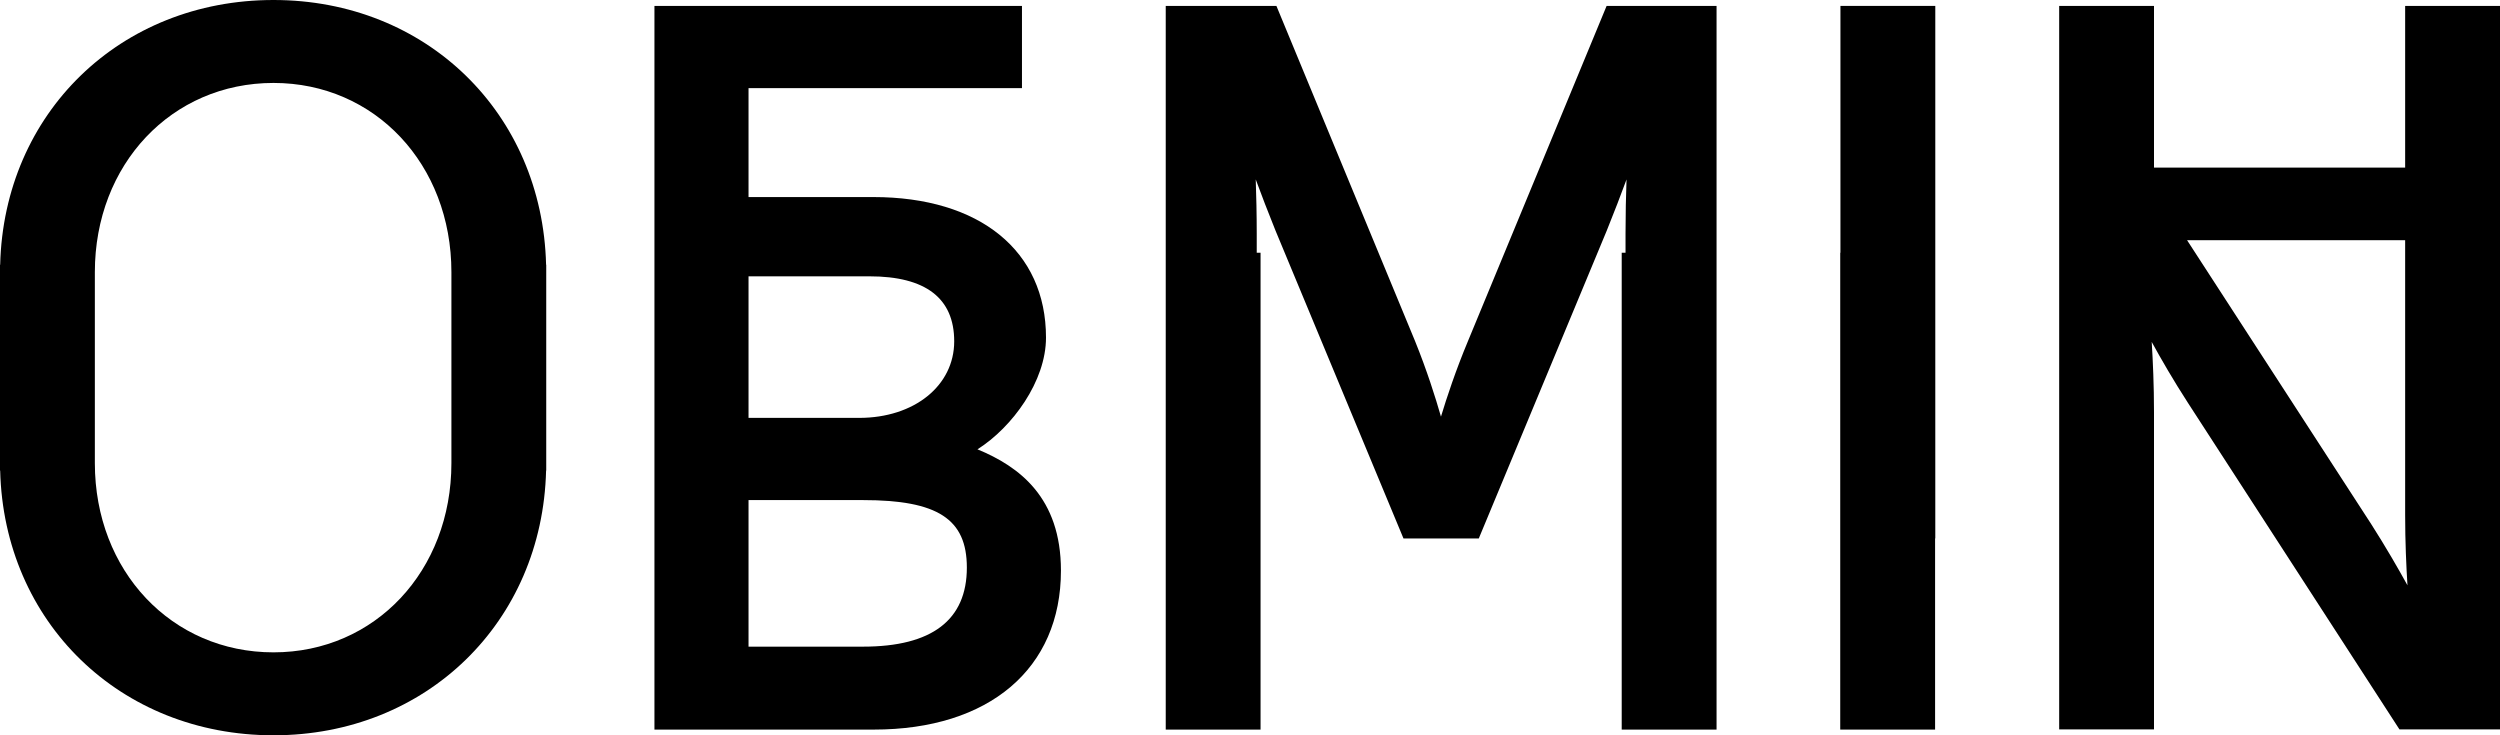
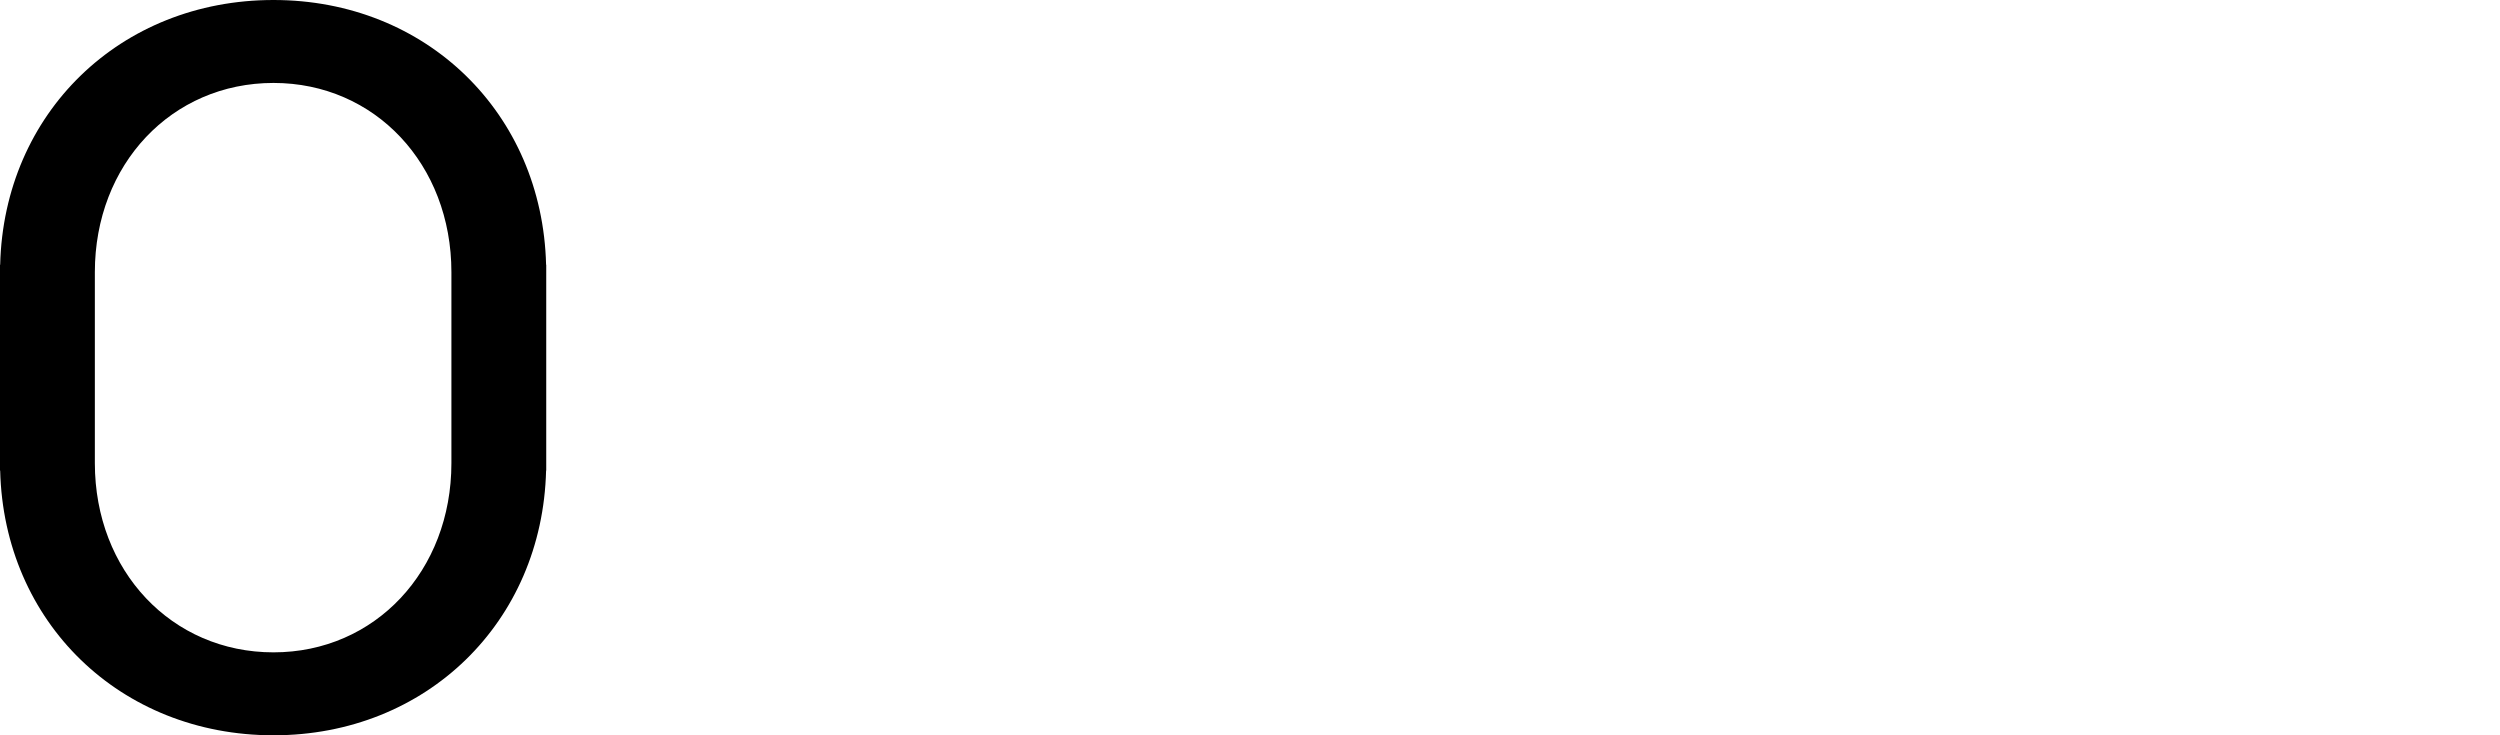
<svg xmlns="http://www.w3.org/2000/svg" width="85" height="25" viewBox="0 0 85 25" fill="none">
-   <path d="M49.911 11.597C49.497 12.588 49.19 13.514 48.993 14.166C48.806 13.513 48.513 12.588 48.112 11.598L43.398 0.201H39.635V8.593V18.307V24.806H42.859V8.593H42.729V7.947C42.729 7.28 42.714 6.646 42.695 6.1C42.886 6.617 43.113 7.214 43.367 7.84L47.718 18.307H50.279L54.631 7.838C54.884 7.213 55.112 6.617 55.302 6.101C55.282 6.647 55.268 7.28 55.268 7.947V8.593H55.138V24.806H58.363V18.307V8.593V0.201H54.625L49.911 11.597Z" fill="black" />
-   <path d="M62.575 8.593H62.568V24.806H65.793V18.307H65.8V0.201H62.575V8.593Z" fill="black" />
-   <path d="M81.775 0.201V5.699H73.236V0.201H70.012V6.693V9.58V24.799H73.236V14.011C73.236 13.111 73.199 12.274 73.158 11.626C73.472 12.198 73.894 12.93 74.388 13.694L81.581 24.799H85V9.58V6.693V0.201H81.775ZM81.854 19.901C81.54 19.331 81.118 18.598 80.623 17.823L74.36 8.166H81.775V9.58V17.506C81.775 18.417 81.813 19.256 81.854 19.901Z" fill="black" />
  <path d="M9.299 6.10352e-05C4.083 6.10352e-05 0.132 3.852 0.006 9H0V9.254V9.508V16H0.006C0.132 21.148 4.083 25 9.299 25C14.5 25 18.44 21.148 18.567 16H18.572V15.746V15.492V9.508V9.254V9H18.567C18.44 3.852 14.5 6.10352e-05 9.299 6.10352e-05ZM15.348 15.492V15.746C15.348 19.414 12.748 22.18 9.299 22.18C5.836 22.18 3.225 19.414 3.225 15.746V9.508V9.254C3.225 5.586 5.836 2.82 9.299 2.82C12.748 2.82 15.348 5.586 15.348 9.254V9.508V15.492Z" fill="black" />
-   <path d="M33.234 15.277C34.42 14.527 35.564 12.959 35.564 11.479C35.564 8.531 33.314 6.7 29.693 6.7H25.45V2.996H34.747V0.201H22.251V6.7V11.608V24.806H29.707C33.633 24.806 36.072 22.734 36.072 19.399C36.072 16.913 34.651 15.861 33.234 15.277ZM29.213 14.208H25.45V9.395H29.562C31.474 9.395 32.443 10.139 32.443 11.605C32.443 13.113 31.085 14.208 29.213 14.208ZM25.45 17.003H29.343C31.883 17.003 32.873 17.647 32.873 19.298C32.873 21.081 31.685 21.986 29.343 21.986H25.45V17.003Z" fill="black" />
</svg>